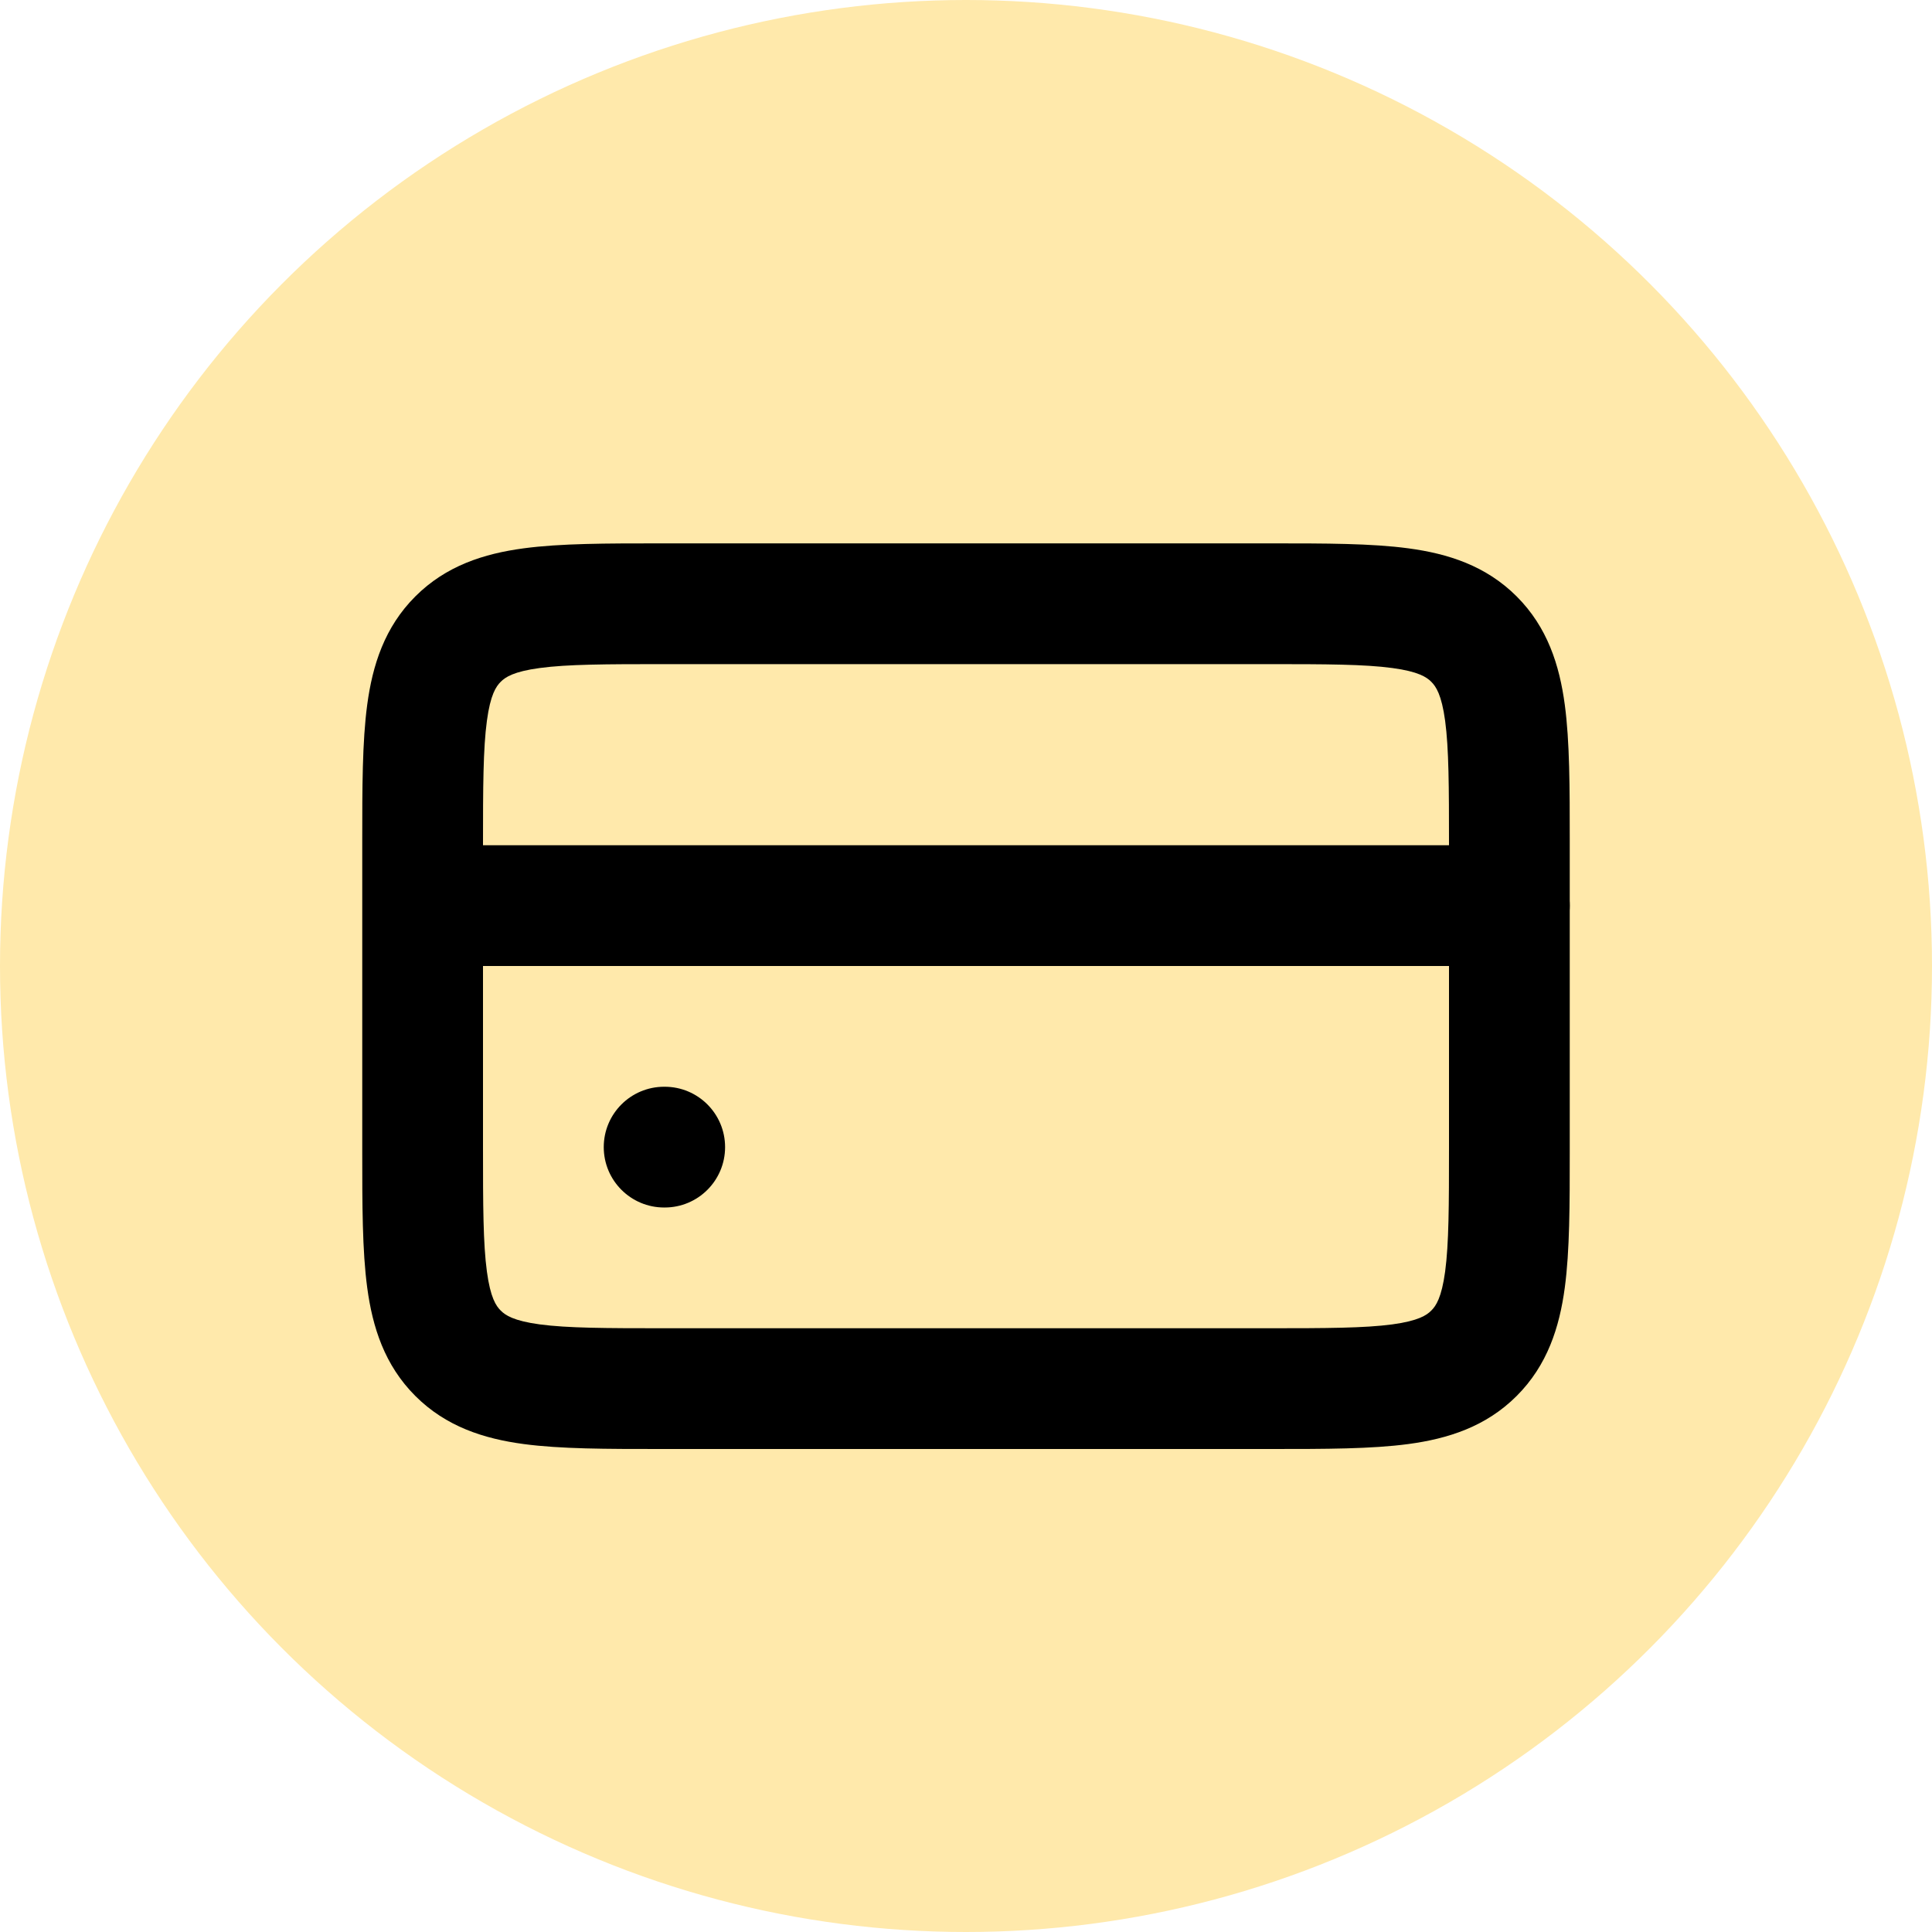
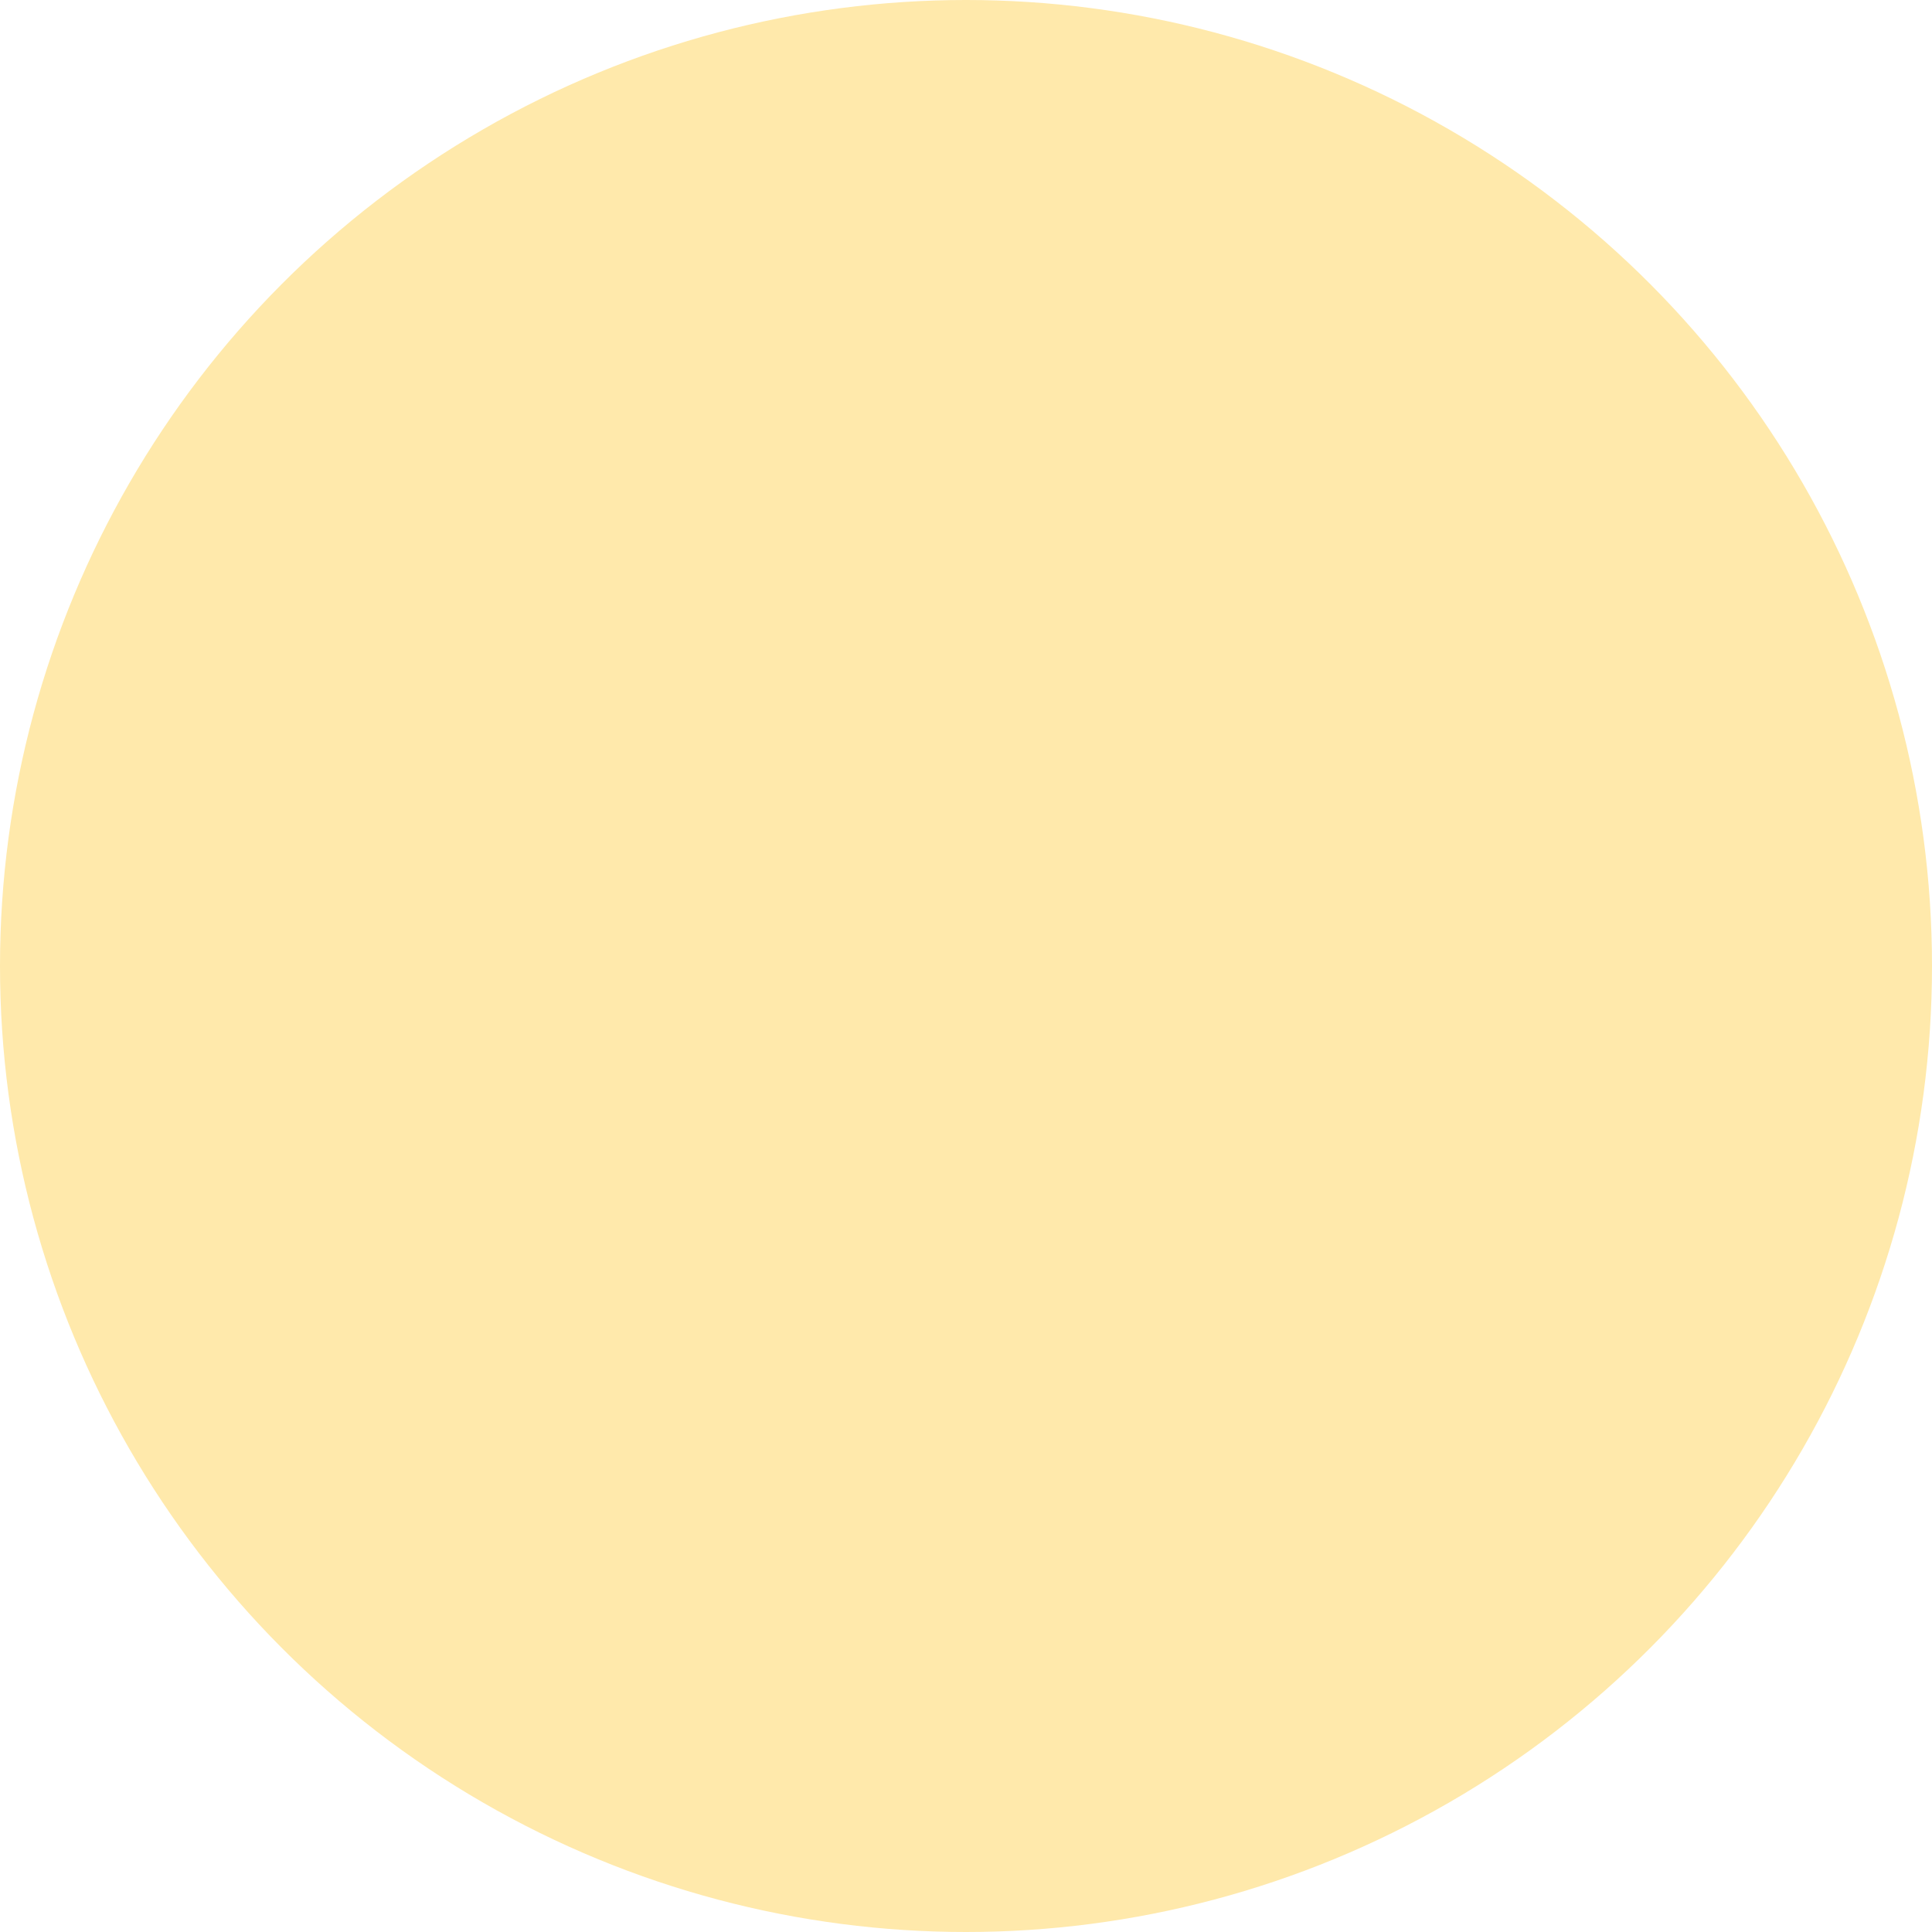
<svg xmlns="http://www.w3.org/2000/svg" width="56" height="56" viewBox="0 0 56 56" fill="none">
  <circle cx="28" cy="28" r="28" fill="#FFE9AB" />
-   <path fill-rule="evenodd" clip-rule="evenodd" d="M19.135 15.75C19.173 15.75 19.212 15.75 19.25 15.75L36.865 15.75C38.417 15.75 39.753 15.75 40.824 15.894C41.971 16.048 43.07 16.396 43.962 17.288C44.854 18.18 45.202 19.279 45.356 20.426C45.5 21.497 45.5 22.834 45.5 24.385V33.365C45.5 34.916 45.5 36.253 45.356 37.324C45.202 38.471 44.854 39.57 43.962 40.462C43.07 41.354 41.971 41.702 40.824 41.856C39.753 42 38.417 42 36.865 42H19.135C17.584 42 16.247 42 15.176 41.856C14.029 41.702 12.93 41.354 12.038 40.462C11.146 39.57 10.798 38.471 10.644 37.324C10.5 36.253 10.5 34.917 10.5 33.365L10.5 24.5C10.5 24.462 10.5 24.423 10.5 24.385C10.5 22.834 10.5 21.497 10.644 20.426C10.798 19.279 11.146 18.18 12.038 17.288C12.93 16.396 14.029 16.048 15.176 15.894C16.247 15.75 17.584 15.75 19.135 15.75ZM15.643 19.363C14.884 19.465 14.646 19.629 14.513 19.763C14.379 19.896 14.215 20.134 14.113 20.893C14.004 21.702 14 22.801 14 24.5V33.25C14 34.949 14.004 36.048 14.113 36.857C14.215 37.616 14.379 37.854 14.513 37.987C14.646 38.121 14.884 38.285 15.643 38.388C16.452 38.496 17.551 38.5 19.25 38.5H36.75C38.449 38.5 39.548 38.496 40.357 38.388C41.116 38.285 41.354 38.121 41.487 37.987C41.621 37.854 41.785 37.616 41.888 36.857C41.996 36.048 42 34.949 42 33.25V24.5C42 22.801 41.996 21.702 41.888 20.893C41.785 20.134 41.621 19.896 41.487 19.763C41.354 19.629 41.116 19.465 40.357 19.363C39.548 19.254 38.449 19.25 36.75 19.25H19.25C17.551 19.25 16.452 19.254 15.643 19.363Z" fill="black" />
-   <path fill-rule="evenodd" clip-rule="evenodd" d="M17.5 33.25C17.5 32.283 18.284 31.5 19.25 31.5H19.267C20.234 31.5 21.017 32.283 21.017 33.25C21.017 34.217 20.234 35 19.267 35H19.25C18.284 35 17.5 34.217 17.5 33.25Z" fill="black" />
-   <path fill-rule="evenodd" clip-rule="evenodd" d="M12.25 26.25C12.25 25.284 13.034 24.5 14 24.5H43.75C44.717 24.5 45.5 25.284 45.5 26.25C45.5 27.216 44.717 28 43.75 28H14C13.034 28 12.25 27.216 12.25 26.25Z" fill="black" />
</svg>